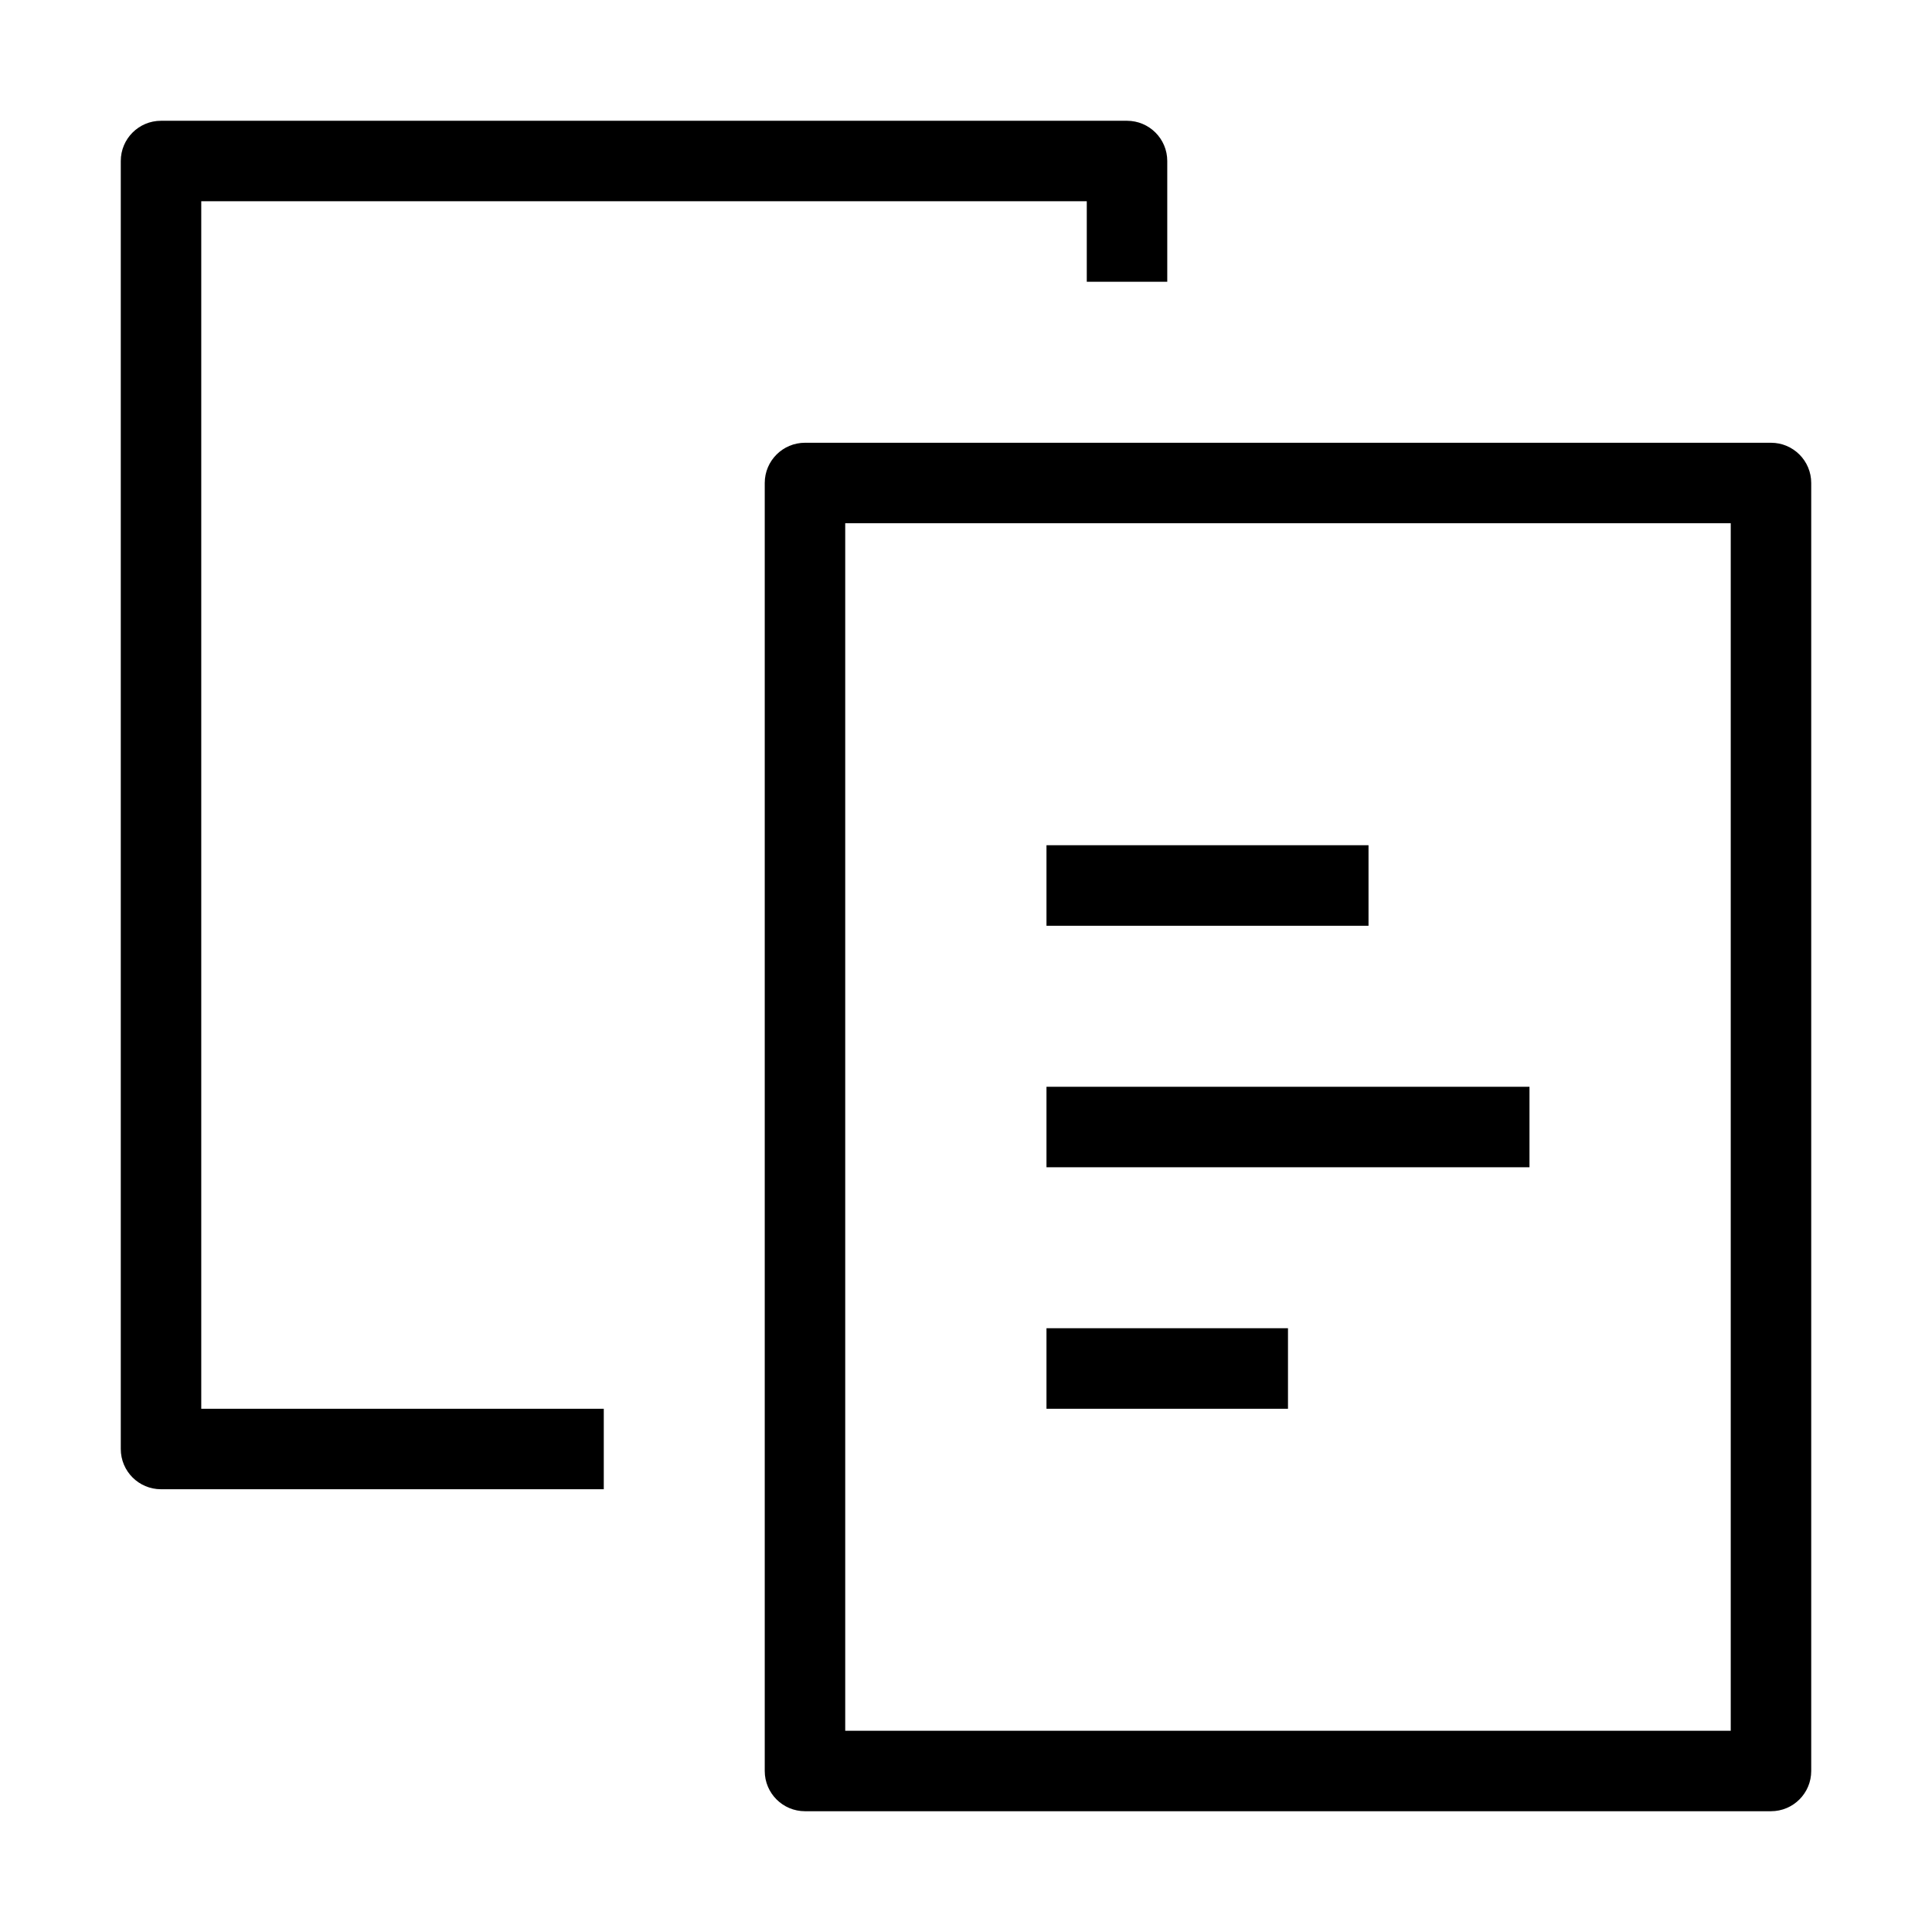
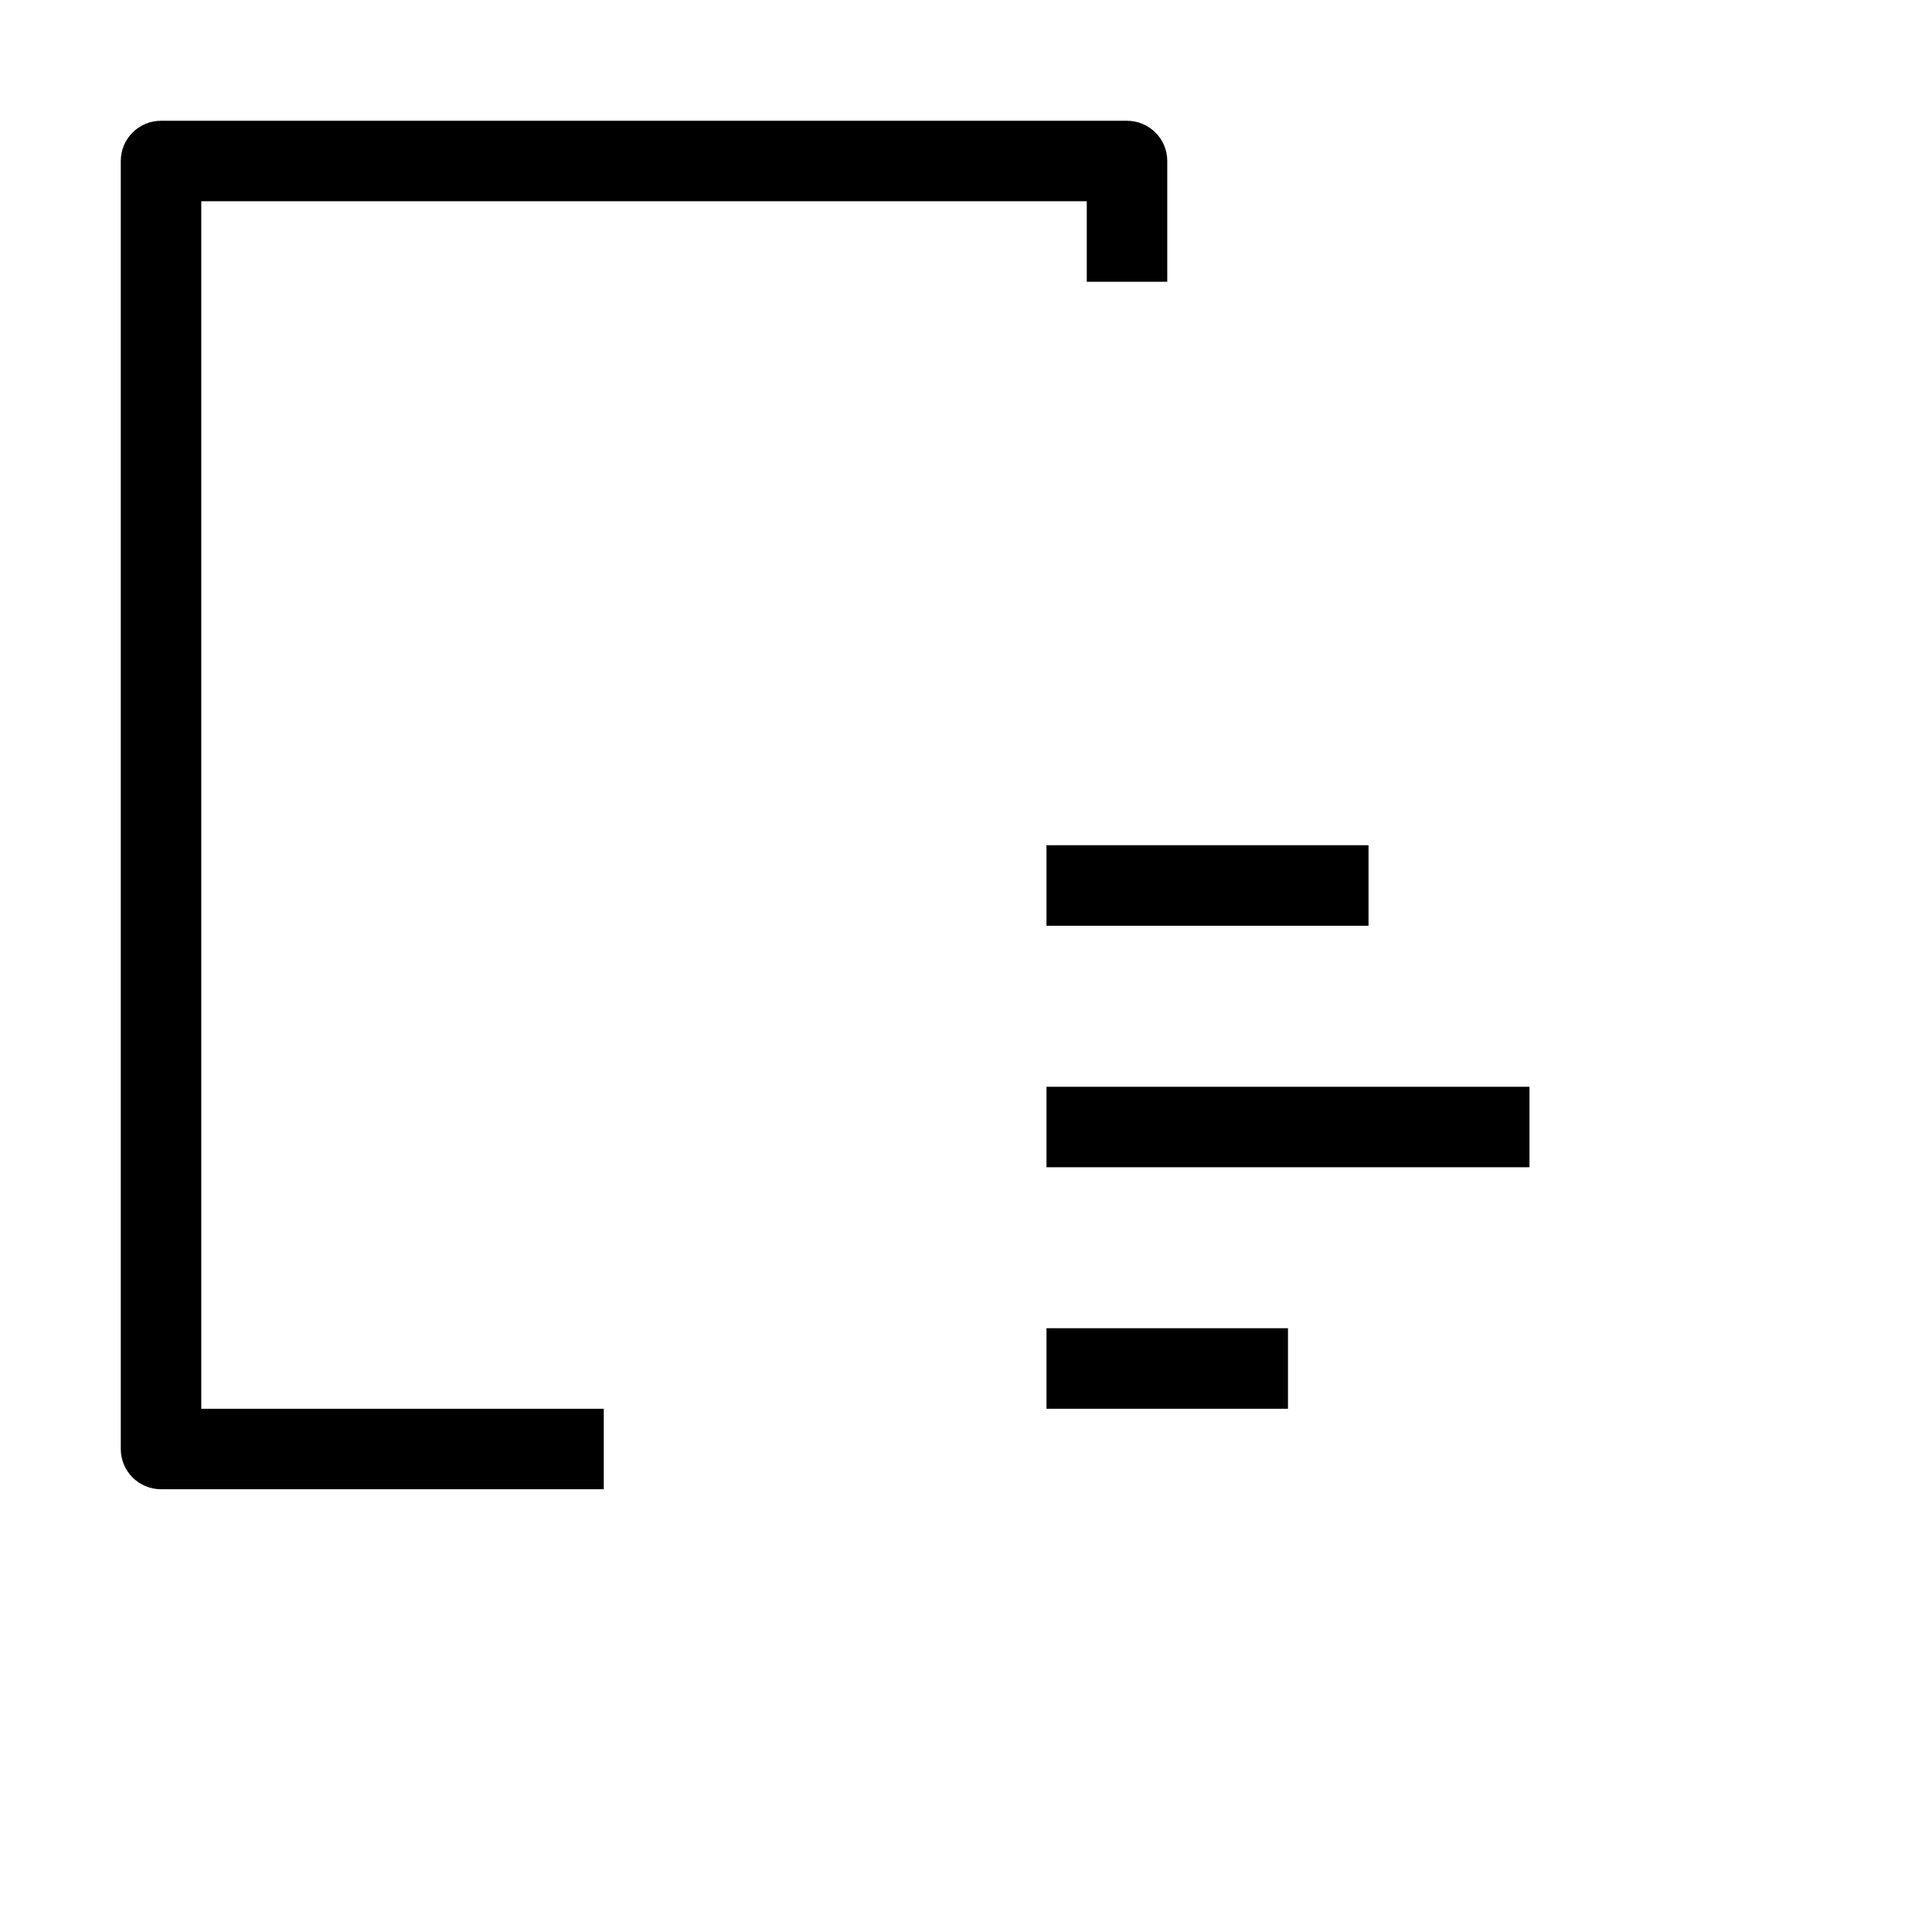
<svg xmlns="http://www.w3.org/2000/svg" width="35" height="35" viewBox="0 0 35 35" fill="none">
  <path fill-rule="evenodd" clip-rule="evenodd" d="M2.188 2.917C2.188 2.514 2.514 2.188 2.917 2.188H20.417C20.819 2.188 21.146 2.514 21.146 2.917V5.104H19.688V3.646H3.646V25.521H10.938V26.979H2.917C2.514 26.979 2.188 26.653 2.188 26.25V2.917Z" fill="black" />
-   <path fill-rule="evenodd" clip-rule="evenodd" d="M13.854 8.75C13.854 8.347 14.181 8.021 14.583 8.021H32.083C32.486 8.021 32.812 8.347 32.812 8.75V32.083C32.812 32.486 32.486 32.812 32.083 32.812H14.583C14.181 32.812 13.854 32.486 13.854 32.083V8.75ZM15.312 9.479V31.354H31.354V9.479H15.312Z" fill="black" />
  <path fill-rule="evenodd" clip-rule="evenodd" d="M24.792 16.771H18.958V15.312H24.792V16.771Z" fill="black" />
  <path fill-rule="evenodd" clip-rule="evenodd" d="M27.708 21.146H18.958V19.688H27.708V21.146Z" fill="black" />
  <path fill-rule="evenodd" clip-rule="evenodd" d="M23.333 25.521H18.958V24.062H23.333V25.521Z" fill="black" />
</svg>